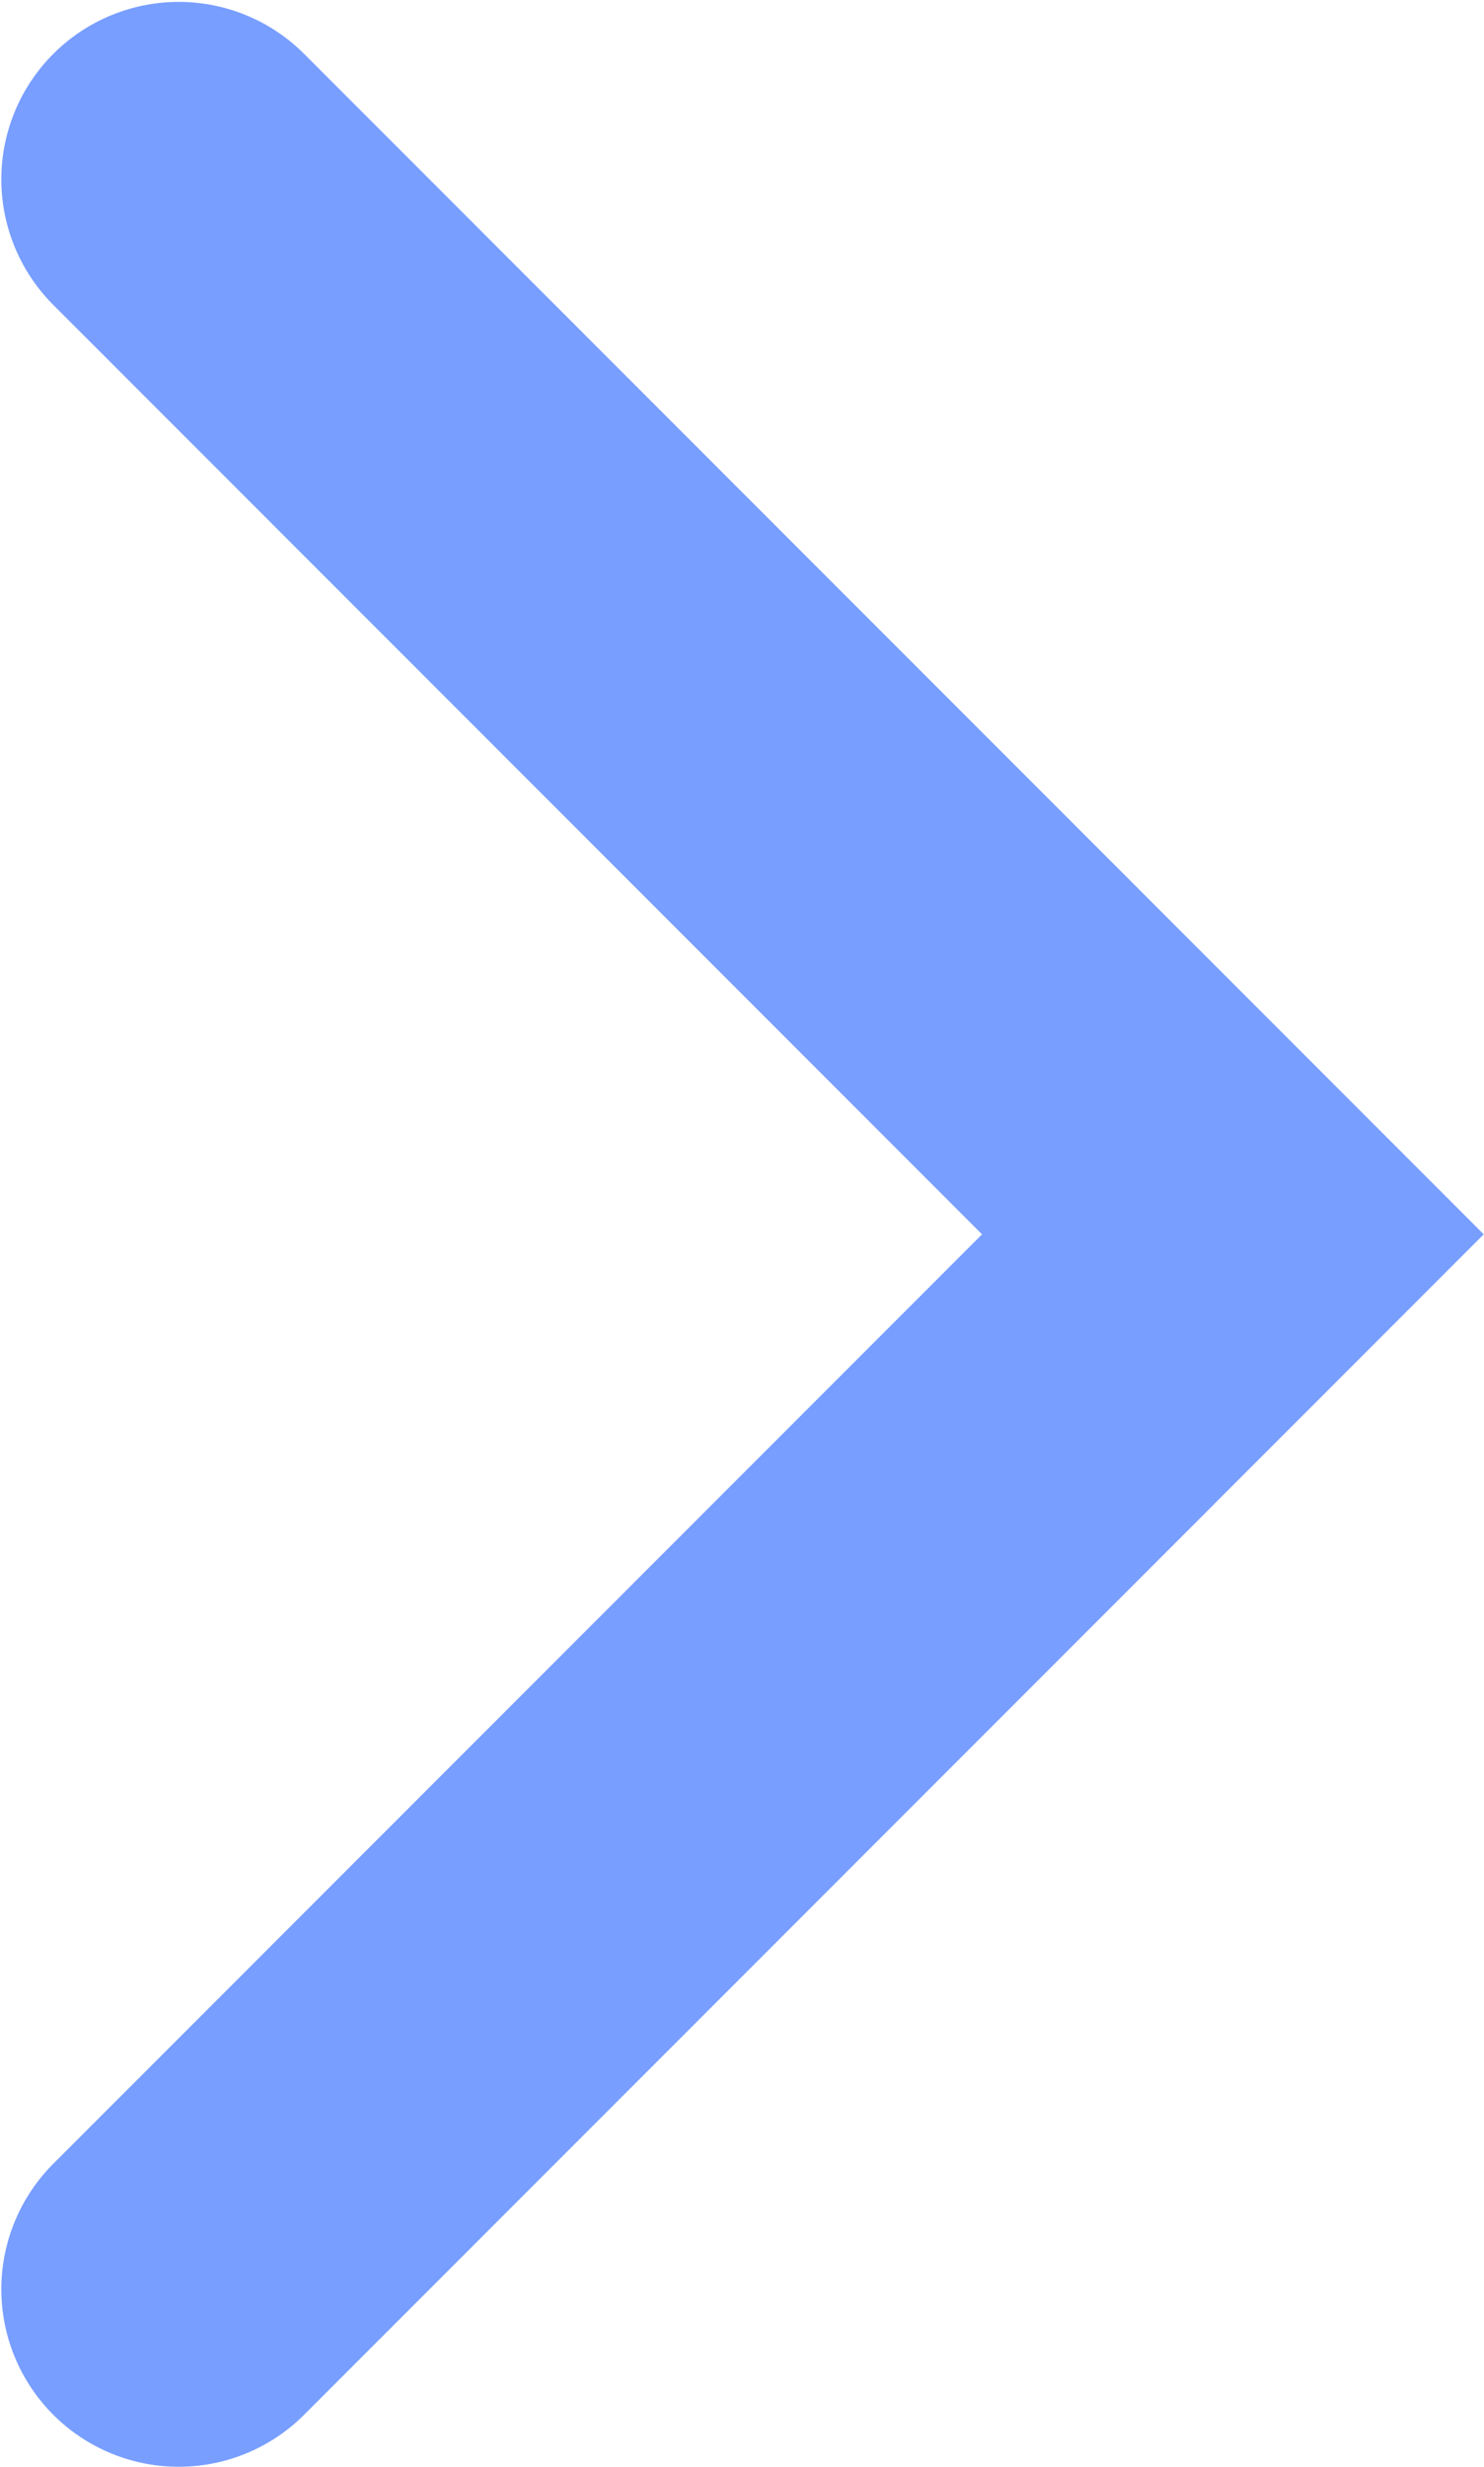
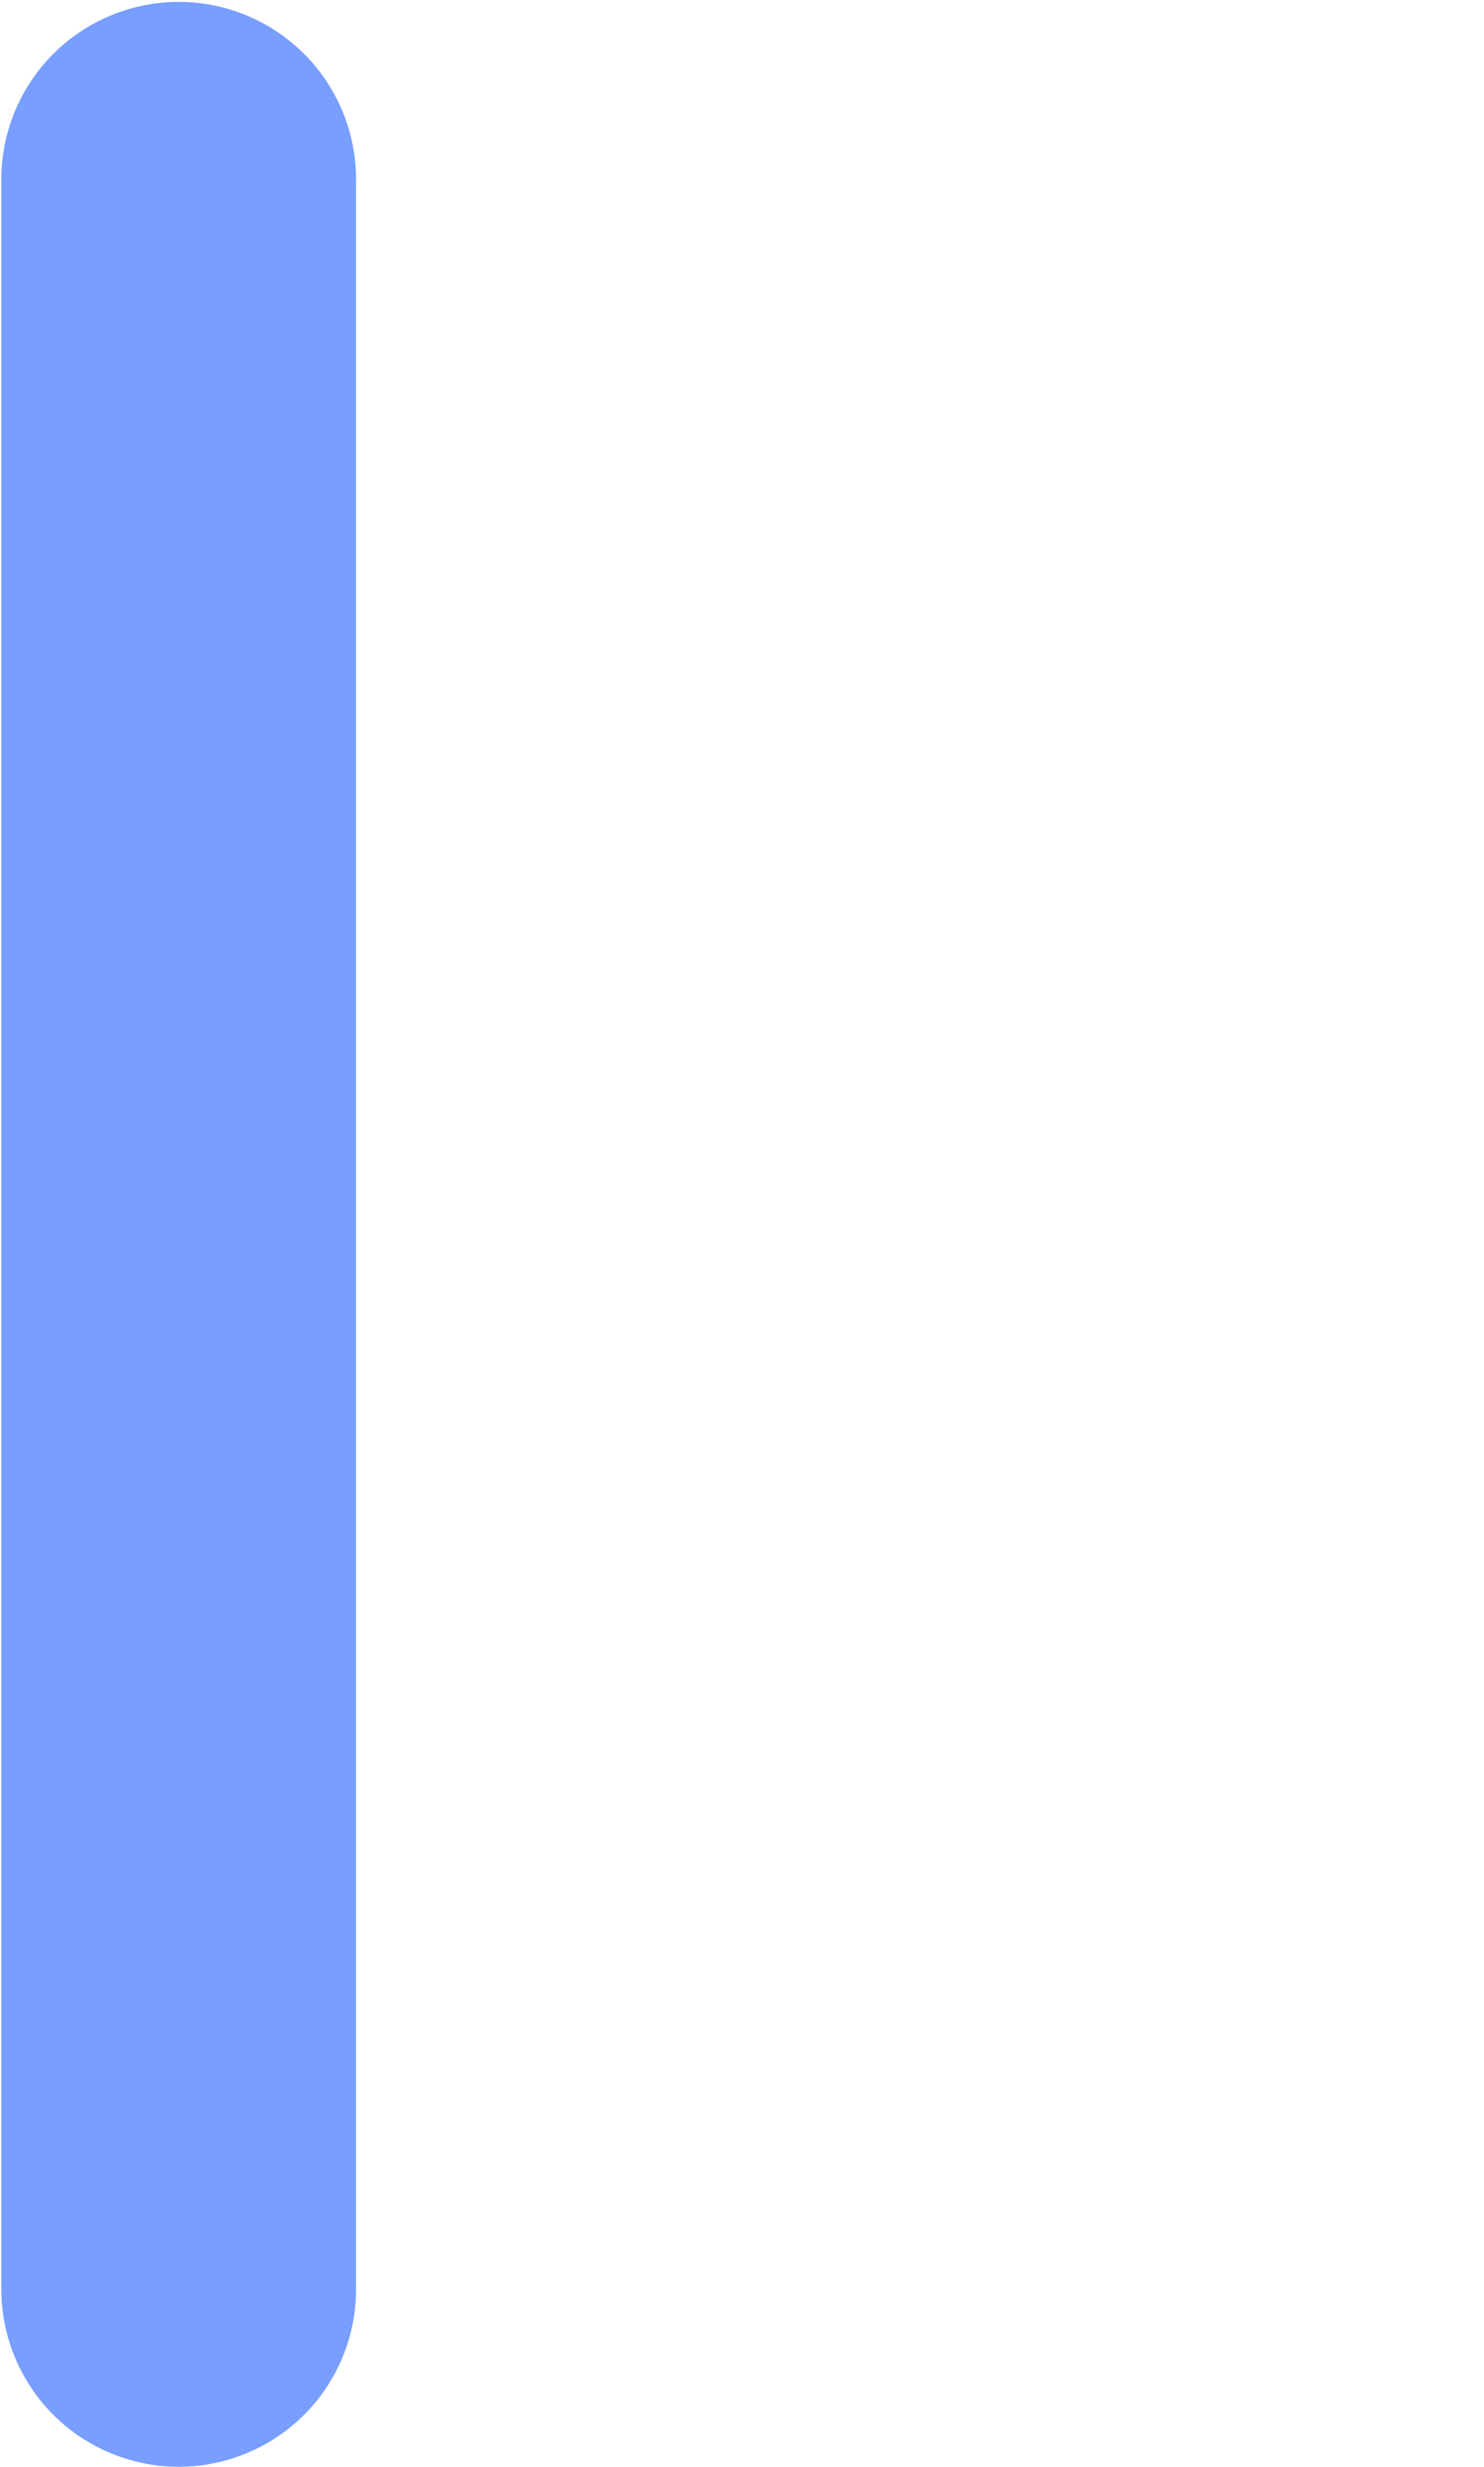
<svg xmlns="http://www.w3.org/2000/svg" width="251" height="417" viewBox="0 0 251 417" fill="none">
-   <path d="M30.224 30.32L208.525 208.621L30.224 386.922" stroke="#789EFF" stroke-width="60" stroke-linecap="round" />
+   <path d="M30.224 30.32L30.224 386.922" stroke="#789EFF" stroke-width="60" stroke-linecap="round" />
</svg>